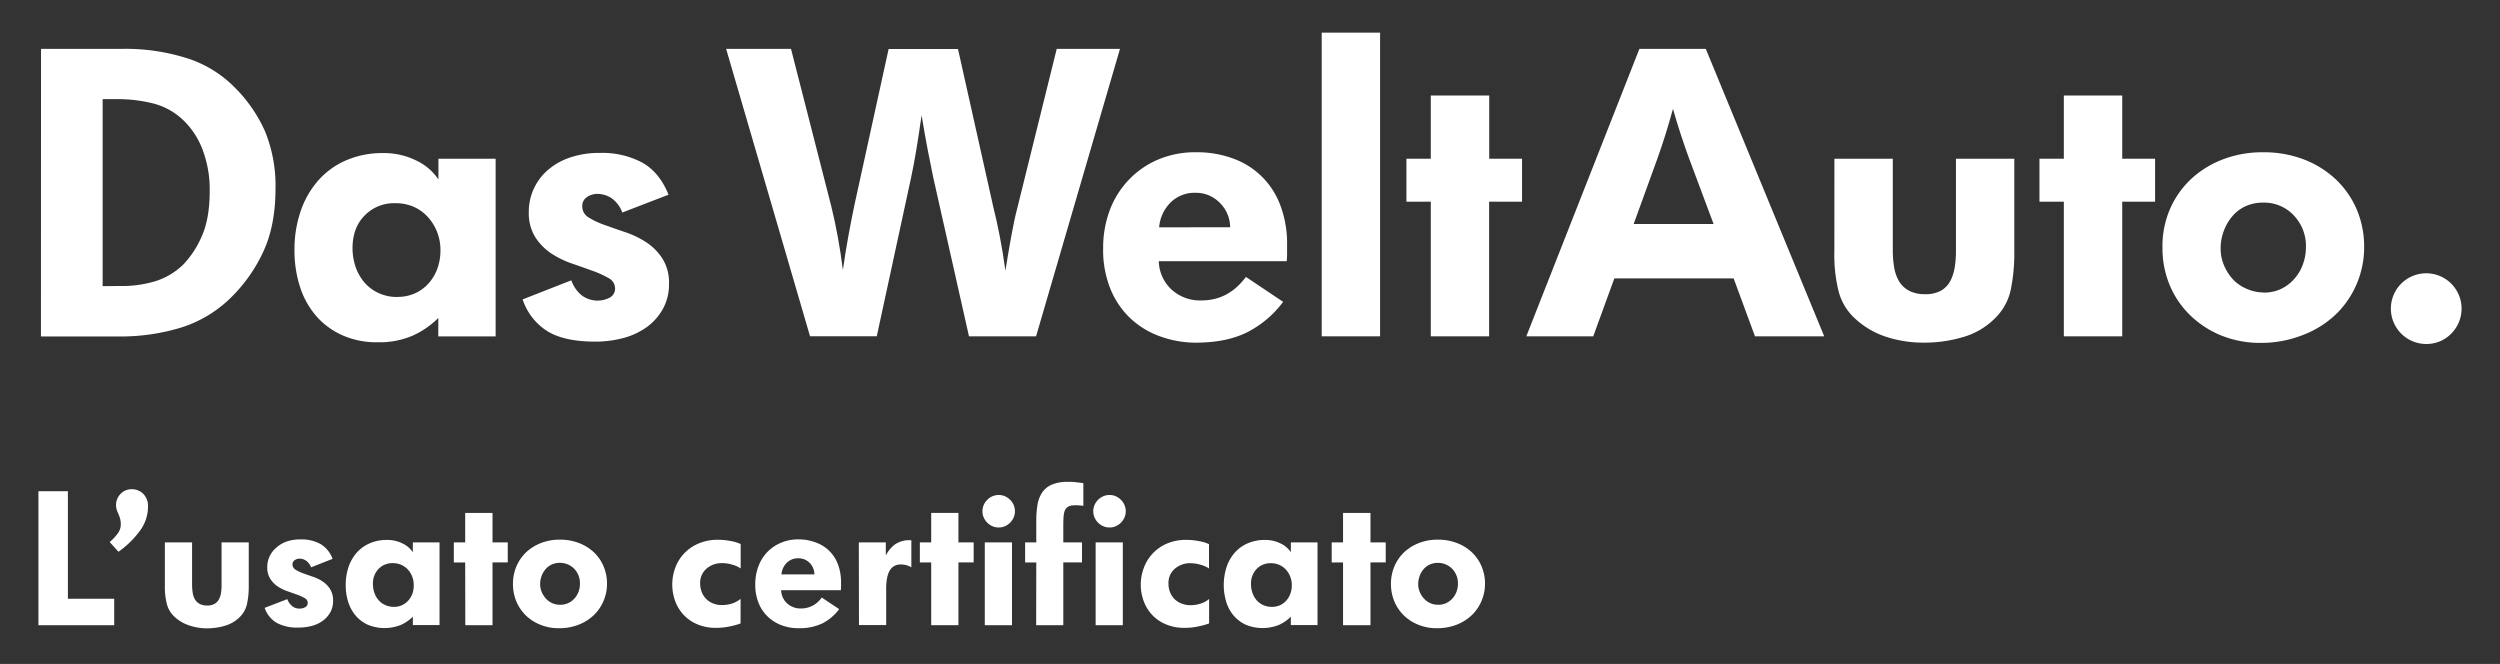
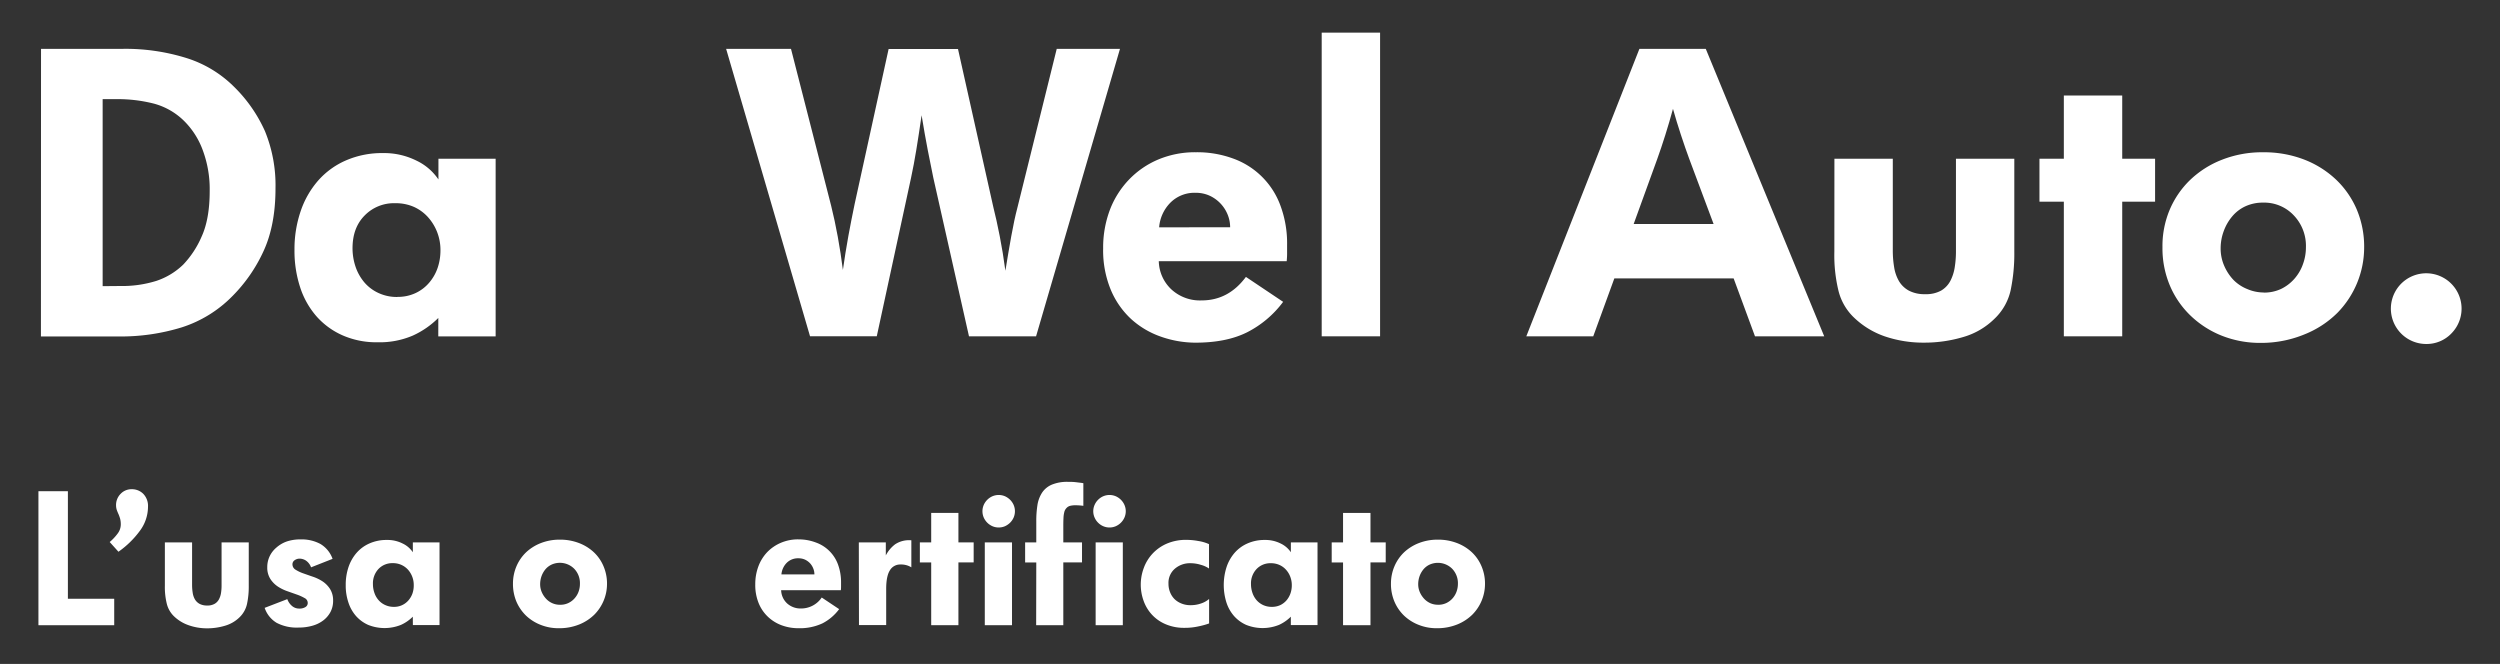
<svg xmlns="http://www.w3.org/2000/svg" viewBox="0 0 802 213">
  <rect x="0" y="0" width="802" height="213" fill="#333333" stroke="none" />
  <path d="M12.33,157.58h9.45v34.5H36.64v8.49H12.33Z" style="fill:#fff" />
  <path d="M35.19,173.88a15.76,15.76,0,0,0,2.56-2.73,4.83,4.83,0,0,0,1-2.93,7,7,0,0,0-.23-1.88c-.15-.48-.32-1-.52-1.43s-.37-.86-.53-1.3a4.87,4.87,0,0,1-.24-1.51,5.07,5.07,0,0,1,1.46-3.67,4.79,4.79,0,0,1,3.58-1.49,5.13,5.13,0,0,1,3.7,1.49,5.56,5.56,0,0,1,1.51,4.15,13,13,0,0,1-2.6,7.7A29.52,29.52,0,0,1,38,177Z" style="fill:#fff" />
  <path d="M52.89,174h8.73v13.64a16.19,16.19,0,0,0,.21,2.6,5.92,5.92,0,0,0,.73,2.09,3.93,3.93,0,0,0,1.49,1.4,5,5,0,0,0,2.41.52,4.56,4.56,0,0,0,2.4-.55,3.62,3.62,0,0,0,1.39-1.46,6.27,6.27,0,0,0,.65-2,15.14,15.14,0,0,0,.18-2.33V174H79.8v13.88a26.4,26.4,0,0,1-.55,5.82A8.47,8.47,0,0,1,76.87,198a11,11,0,0,1-4.74,2.75,20.05,20.05,0,0,1-5.76.82,17.7,17.7,0,0,1-5.86-1,12.74,12.74,0,0,1-4.89-3.06,8.37,8.37,0,0,1-2.09-3.74,22.3,22.3,0,0,1-.64-5.87Z" style="fill:#fff" />
  <path d="M92.17,192.2a5.11,5.11,0,0,0,1.49,2.18,3.49,3.49,0,0,0,2.33.85,3.54,3.54,0,0,0,2-.49,1.49,1.49,0,0,0,.73-1.33,1.74,1.74,0,0,0-1-1.55,14.73,14.73,0,0,0-2.39-1.09l-3.09-1.09a13.9,13.9,0,0,1-3.1-1.51,8.42,8.42,0,0,1-2.4-2.43,6.74,6.74,0,0,1-1-3.79,8.06,8.06,0,0,1,.73-3.42,8.22,8.22,0,0,1,2.12-2.8,10.14,10.14,0,0,1,3.34-2,13.58,13.58,0,0,1,4.51-.69,12.69,12.69,0,0,1,6.34,1.46,9.13,9.13,0,0,1,3.91,4.78L99.79,182a4.41,4.41,0,0,0-1.67-2.18,3.83,3.83,0,0,0-2-.61,2.75,2.75,0,0,0-1.57.49,1.56,1.56,0,0,0-.73,1.39,2,2,0,0,0,1,1.67,11.77,11.77,0,0,0,2.4,1.15c1,.35,2,.71,3.12,1.09a13.65,13.65,0,0,1,3.13,1.5,8.35,8.35,0,0,1,2.39,2.42,6.83,6.83,0,0,1,1,3.79,7.64,7.64,0,0,1-.84,3.61,8.31,8.31,0,0,1-2.34,2.73,10.37,10.37,0,0,1-3.49,1.69,15.69,15.69,0,0,1-4.36.58,13.84,13.84,0,0,1-7.09-1.52A8.93,8.93,0,0,1,84.9,195Z" style="fill:#fff" />
  <path d="M132.43,197.83a12.8,12.8,0,0,1-3.82,2.64,14.09,14.09,0,0,1-10.49,0,11.37,11.37,0,0,1-3.91-2.85,12.41,12.41,0,0,1-2.45-4.37,17,17,0,0,1-.85-5.57,17.49,17.49,0,0,1,.9-5.79,13.59,13.59,0,0,1,2.62-4.58,11.75,11.75,0,0,1,4.15-3,13.38,13.38,0,0,1,5.55-1.09,10.66,10.66,0,0,1,5,1.12,8.15,8.15,0,0,1,3.31,2.82V174H141v26.53h-8.55Zm-6.12-3.15a6,6,0,0,0,4.74-2.11,6.85,6.85,0,0,0,1.26-2.17,7.87,7.87,0,0,0,.42-2.63,7.38,7.38,0,0,0-1.83-5,6.42,6.42,0,0,0-2.11-1.54,6.52,6.52,0,0,0-2.79-.57,6.1,6.1,0,0,0-4.55,1.83,6.72,6.72,0,0,0-1.81,4.89,8.44,8.44,0,0,0,.46,2.78,6.74,6.74,0,0,0,1.32,2.33,6.06,6.06,0,0,0,2.08,1.57A6.46,6.46,0,0,0,126.31,194.68Z" style="fill:#fff" />
-   <path d="M149.23,180.43h-3.64V174h3.64v-9.46H158V174h4.89v6.42H158v20.14h-8.73Z" style="fill:#fff" />
  <path d="M179.24,201.53a15.32,15.32,0,0,1-5.76-1.06,14.44,14.44,0,0,1-4.68-2.93,13.93,13.93,0,0,1-3.12-4.51,14.63,14.63,0,0,1-1.12-5.76,14.14,14.14,0,0,1,1.1-5.56,13.64,13.64,0,0,1,3.06-4.48,14.71,14.71,0,0,1,4.76-3,16.53,16.53,0,0,1,6.18-1.11,16.77,16.77,0,0,1,6,1.06,14.59,14.59,0,0,1,4.79,2.93,13.17,13.17,0,0,1,3.15,4.52,14.12,14.12,0,0,1,1.13,5.7,14,14,0,0,1-4,9.78,14.78,14.78,0,0,1-4.89,3.21A17,17,0,0,1,179.24,201.53Zm.45-7.52a6,6,0,0,0,2.6-.54,6.15,6.15,0,0,0,2-1.48,6.6,6.6,0,0,0,1.31-2.17,7.22,7.22,0,0,0,.44-2.56,6.63,6.63,0,0,0-1.83-4.8A6.49,6.49,0,0,0,177,181.1a5.87,5.87,0,0,0-2,1.5,7.39,7.39,0,0,0-1.27,2.21,7.72,7.72,0,0,0-.45,2.57,6.36,6.36,0,0,0,.55,2.65,7.44,7.44,0,0,0,1.42,2.12,6,6,0,0,0,4.42,1.86Z" style="fill:#fff" />
-   <path d="M234.22,200.93a19.92,19.92,0,0,1-4.49.48,15,15,0,0,1-6-1.12,12.76,12.76,0,0,1-7.13-7.46,15.48,15.48,0,0,1,0-10.61A13.44,13.44,0,0,1,224,174.4a15.4,15.4,0,0,1,6.39-1.24,21.31,21.31,0,0,1,3.82.37,13,13,0,0,1,3.4,1v7.82a8.86,8.86,0,0,0-2.64-1.19,11.2,11.2,0,0,0-3.3-.51,7.42,7.42,0,0,0-5,1.75,6,6,0,0,0-2.06,4.83,7.54,7.54,0,0,0,.49,2.65,6.33,6.33,0,0,0,3.61,3.68,7.36,7.36,0,0,0,2.93.54,10,10,0,0,0,3.34-.54,7.93,7.93,0,0,0,2.6-1.45V200A21.47,21.47,0,0,1,234.22,200.93Z" style="fill:#fff" />
  <path d="M269.2,195.41a15.47,15.47,0,0,1-5.39,4.58,17.16,17.16,0,0,1-7.7,1.54,15.3,15.3,0,0,1-5.19-.88A12.87,12.87,0,0,1,246.5,198a12.49,12.49,0,0,1-3.06-4.36,15.41,15.41,0,0,1-1.15-6.22,16.25,16.25,0,0,1,1-5.73,13.56,13.56,0,0,1,2.84-4.57,13.33,13.33,0,0,1,4.4-3,14,14,0,0,1,5.65-1.09,15.63,15.63,0,0,1,5.54,1,11.75,11.75,0,0,1,7.09,7,16.53,16.53,0,0,1,1,5.87v1a12.31,12.31,0,0,1-.06,1.43H250.59a6,6,0,0,0,1.88,4.21A6.39,6.39,0,0,0,257,195.2a7.94,7.94,0,0,0,6.61-3.52Zm-7.94-11.15a5,5,0,0,0-.36-1.88,5.46,5.46,0,0,0-1-1.64,5.52,5.52,0,0,0-1.61-1.19,5,5,0,0,0-2.15-.45,5.08,5.08,0,0,0-3.76,1.46,6,6,0,0,0-1.7,3.7Z" style="fill:#fff" />
  <path d="M275.51,174h8.66v4.18a10.48,10.48,0,0,1,3-3.58,8.06,8.06,0,0,1,5.19-1.27V182a6.24,6.24,0,0,0-3.49-.91,3.8,3.8,0,0,0-3.38,1.85c-.8,1.24-1.2,3.24-1.2,6v11.59h-8.73Z" style="fill:#fff" />
  <path d="M298.73,180.43h-3.64V174h3.64v-9.46h8.73V174h4.89v6.42h-4.89v20.14h-8.73Z" style="fill:#fff" />
  <path d="M320.35,169.22a5.06,5.06,0,0,1-2-.42,5.46,5.46,0,0,1-2.76-2.76,5.14,5.14,0,0,1,0-4.07,5.46,5.46,0,0,1,2.76-2.76,5.14,5.14,0,0,1,4.07,0,5.74,5.74,0,0,1,1.63,1.13,5.39,5.39,0,0,1,1.12,1.63,5.14,5.14,0,0,1,0,4.07,5.39,5.39,0,0,1-1.12,1.63,5.74,5.74,0,0,1-1.63,1.13A5.1,5.1,0,0,1,320.35,169.22ZM315.92,174h8.73v26.56h-8.73Z" style="fill:#fff" />
  <path d="M332.44,180.43h-3.58V174h3.58v-6.67a32.81,32.81,0,0,1,.36-5.24,10.26,10.26,0,0,1,1.47-4,7.06,7.06,0,0,1,3.12-2.6,12.78,12.78,0,0,1,5.26-.91,18.29,18.29,0,0,1,2.59.12c.83.11,1.6.18,2.3.31v7.26a19,19,0,0,0-2.5-.18,7.17,7.17,0,0,0-1.6.15,2.51,2.51,0,0,0-1,.45,3.45,3.45,0,0,0-.63.69,2.87,2.87,0,0,0-.42,1.06,8.59,8.59,0,0,0-.22,1.68q-.06,1-.06,2.58V174h6v6.42h-6v20.14H332.4Z" style="fill:#fff" />
  <path d="M355.9,169.22a5.06,5.06,0,0,1-2-.42,5.29,5.29,0,0,1-1.64-1.13,5.18,5.18,0,0,1-1.11-1.63,5,5,0,0,1,0-4.07,5.18,5.18,0,0,1,1.11-1.63,5.29,5.29,0,0,1,1.64-1.13,5.12,5.12,0,0,1,4.06,0,5.46,5.46,0,0,1,2.76,2.76,5.06,5.06,0,0,1,0,4.07,5.46,5.46,0,0,1-2.76,2.76A5.06,5.06,0,0,1,355.9,169.22ZM351.48,174h8.72v26.56h-8.72Z" style="fill:#fff" />
  <path d="M384.52,200.93a19.92,19.92,0,0,1-4.49.48,15,15,0,0,1-6-1.12,12.71,12.71,0,0,1-4.39-3,12.94,12.94,0,0,1-2.73-4.43,15.25,15.25,0,0,1,0-10.61,13.55,13.55,0,0,1,2.76-4.57,13.68,13.68,0,0,1,4.57-3.25,15.45,15.45,0,0,1,6.4-1.24,21.2,21.2,0,0,1,3.81.37,13,13,0,0,1,3.4,1v7.82a8.74,8.74,0,0,0-2.64-1.19,11.2,11.2,0,0,0-3.3-.51,7.4,7.4,0,0,0-5,1.75,5.94,5.94,0,0,0-2.06,4.83,7.1,7.1,0,0,0,.48,2.65,6.56,6.56,0,0,0,1.39,2.21A6.68,6.68,0,0,0,379,193.6a7.41,7.41,0,0,0,2.94.54,9.93,9.93,0,0,0,3.33-.54,7.7,7.7,0,0,0,2.61-1.45V200A23.79,23.79,0,0,1,384.52,200.93Z" style="fill:#fff" />
  <path d="M414.1,197.83a12.89,12.89,0,0,1-3.81,2.64,14.12,14.12,0,0,1-10.5,0,11.37,11.37,0,0,1-3.91-2.85,12.41,12.41,0,0,1-2.45-4.37,18.78,18.78,0,0,1,.06-11.36,13.4,13.4,0,0,1,2.61-4.58,11.75,11.75,0,0,1,4.15-3,13.38,13.38,0,0,1,5.55-1.09,10.79,10.79,0,0,1,5,1.12,8.15,8.15,0,0,1,3.31,2.82V174h8.55v26.53H414.1ZM408,194.68a6.29,6.29,0,0,0,2.73-.57,6.17,6.17,0,0,0,2-1.54,7,7,0,0,0,1.25-2.2,7.88,7.88,0,0,0,.43-2.63,7.44,7.44,0,0,0-.49-2.72,7,7,0,0,0-1.35-2.23,6.15,6.15,0,0,0-2.1-1.54,6.52,6.52,0,0,0-2.79-.57,6.09,6.09,0,0,0-4.55,1.84,6.69,6.69,0,0,0-1.81,4.88,8.44,8.44,0,0,0,.46,2.78,7.07,7.07,0,0,0,1.31,2.33,6.39,6.39,0,0,0,2.08,1.57A6.53,6.53,0,0,0,408,194.68Z" style="fill:#fff" />
  <path d="M430.85,180.43h-3.64V174h3.64v-9.46h8.8V174h4.89v6.42h-4.89v20.14h-8.8Z" style="fill:#fff" />
  <path d="M460.9,201.53a15.32,15.32,0,0,1-5.76-1.06,14.4,14.4,0,0,1-4.67-2.93,13.63,13.63,0,0,1-3.12-4.51,14.47,14.47,0,0,1-1.13-5.76,14.14,14.14,0,0,1,1.1-5.56,13.64,13.64,0,0,1,3.06-4.48,14.71,14.71,0,0,1,4.76-3,16.53,16.53,0,0,1,6.18-1.11,16.77,16.77,0,0,1,6,1.06,14.59,14.59,0,0,1,4.79,2.93,13.17,13.17,0,0,1,3.15,4.52,14.12,14.12,0,0,1,1.13,5.7,14,14,0,0,1-4,9.78,14.78,14.78,0,0,1-4.89,3.21A17,17,0,0,1,460.9,201.53Zm.45-7.52a6,6,0,0,0,2.6-.54,6.3,6.3,0,0,0,2-1.48,6.57,6.57,0,0,0,1.3-2.17,7.46,7.46,0,0,0,.45-2.56,6.68,6.68,0,0,0-1.84-4.8,6.49,6.49,0,0,0-7.18-1.36,5.74,5.74,0,0,0-2,1.5,7.39,7.39,0,0,0-1.27,2.21,7.72,7.72,0,0,0-.45,2.57,6.36,6.36,0,0,0,.55,2.65,7.44,7.44,0,0,0,1.42,2.12,6.24,6.24,0,0,0,2,1.39A6,6,0,0,0,461.35,194Z" style="fill:#fff" />
  <path d="M13.16,15.67H39.3a65.6,65.6,0,0,1,20.68,3,37.41,37.41,0,0,1,14.93,9A46.59,46.59,0,0,1,85,42.08a45.83,45.83,0,0,1,3.38,18.33q0,11.84-3.84,20.16A49.7,49.7,0,0,1,74.55,95,39.59,39.59,0,0,1,58.36,105a66.33,66.33,0,0,1-20.23,2.94h-25ZM38.52,91.75a36.83,36.83,0,0,0,11.57-1.62,22.61,22.61,0,0,0,8.72-5.28,30.5,30.5,0,0,0,5.86-8.93c1.73-3.78,2.6-8.66,2.6-14.67a35.74,35.74,0,0,0-2.14-12.83,25.56,25.56,0,0,0-5.65-9.19,21.83,21.83,0,0,0-10.15-6A47.19,47.19,0,0,0,37.5,31.8H32.93v60Z" style="fill:#fff" />
  <path d="M140.61,102a27.92,27.92,0,0,1-8.19,5.66,27,27,0,0,1-11.32,2.14,27,27,0,0,1-11.18-2.21,24.19,24.19,0,0,1-8.39-6.11,26.64,26.64,0,0,1-5.26-9.37,37.6,37.6,0,0,1-1.8-12,37.74,37.74,0,0,1,2-12.42A29,29,0,0,1,102,58a25.21,25.21,0,0,1,8.91-6.51,28.93,28.93,0,0,1,11.9-2.38,23.29,23.29,0,0,1,10.75,2.4,17.57,17.57,0,0,1,7.09,6.06V50.92H159v57h-18.4Zm-13.13-6.76A13.38,13.38,0,0,0,133.35,94a12.87,12.87,0,0,0,4.33-3.31,14.6,14.6,0,0,0,2.7-4.72,17.39,17.39,0,0,0,.92-5.63,15.89,15.89,0,0,0-1.06-5.87,15.64,15.64,0,0,0-2.93-4.79,13.6,13.6,0,0,0-4.53-3.31,14.36,14.36,0,0,0-6-1.18,13.11,13.11,0,0,0-9.77,3.91q-3.92,3.92-3.92,10.55a18.63,18.63,0,0,0,1,6,15.46,15.46,0,0,0,2.85,5A13.21,13.21,0,0,0,121.43,94,14,14,0,0,0,127.48,95.27Z" style="fill:#fff" />
-   <path d="M183.27,89.93a11,11,0,0,0,3.18,4.69,8.48,8.48,0,0,0,9.3.78,3.26,3.26,0,0,0,1.57-2.87,3.74,3.74,0,0,0-2.08-3.31,30.51,30.51,0,0,0-5.14-2.34q-3.06-1.11-6.65-2.35a29.74,29.74,0,0,1-6.63-3.24,18,18,0,0,1-5.1-5.2A14.54,14.54,0,0,1,169.64,68a17.4,17.4,0,0,1,1.56-7.35,17.78,17.78,0,0,1,4.43-6,21.21,21.21,0,0,1,7.16-4.09,28.75,28.75,0,0,1,9.69-1.5,27.22,27.22,0,0,1,13.59,3.12q5.52,3.12,8.39,10.28l-14.83,5.72a9.62,9.62,0,0,0-3.57-4.69,8.54,8.54,0,0,0-4.36-1.3,6,6,0,0,0-3.36,1,3.36,3.36,0,0,0-1.55,3,4.08,4.08,0,0,0,2.07,3.58A24.56,24.56,0,0,0,194,72.18q3.06,1.11,6.7,2.34a29.46,29.46,0,0,1,6.7,3.26,17.78,17.78,0,0,1,5.13,5.2,14.61,14.61,0,0,1,2.09,8.13,16.25,16.25,0,0,1-1.83,7.73,17.81,17.81,0,0,1-5,5.87,22.91,22.91,0,0,1-7.48,3.64,34.46,34.46,0,0,1-9.37,1.24q-9.78,0-15.21-3.26a19.16,19.16,0,0,1-8.07-10.28Z" style="fill:#fff" />
  <path d="M232.94,15.67h20.81L266.63,66q1.17,4.68,2.14,10t1.63,10.6q.78-5.48,1.75-10.87c.66-3.59,1.33-7,2-10.2l10.92-49.82h22.25l11.31,50.6q1.05,4.17,2.08,9.42t1.82,11.12q.9-5.58,1.87-11t2-9.3L339,15.67h20.29l-26.92,92.22H310.85L299.4,57c-.52-2.43-1.1-5.33-1.75-8.72s-1.33-7.15-2-11.31q-.9,6.26-1.69,11.06c-.52,3.21-1.09,6.2-1.69,9l-11,50.85H259.86Z" style="fill:#fff" />
  <path d="M411.63,96.83a33,33,0,0,1-11.56,9.77q-6.63,3.32-16.52,3.33A33.75,33.75,0,0,1,372.42,108a27.65,27.65,0,0,1-9.48-5.59,26.85,26.85,0,0,1-6.57-9.37,33.07,33.07,0,0,1-2.48-13.33A34.37,34.37,0,0,1,356,67.46a28.84,28.84,0,0,1,6.12-9.78,28.15,28.15,0,0,1,9.42-6.5,30.44,30.44,0,0,1,12.1-2.34,33.54,33.54,0,0,1,11.9,2,25.22,25.22,0,0,1,15.21,15.08,34.82,34.82,0,0,1,2.15,12.71V80.8a25.47,25.47,0,0,1-.13,3H371.74a12.79,12.79,0,0,0,4,9,13.51,13.51,0,0,0,9.78,3.57q8.58,0,14.17-7.54Zm-17-23.93a10.71,10.71,0,0,0-.78-4,11.37,11.37,0,0,0-5.65-6.05,10.55,10.55,0,0,0-4.62-1A10.9,10.9,0,0,0,375.48,65a12.65,12.65,0,0,0-3.63,7.93Z" style="fill:#fff" />
  <path d="M424,10.47h18.73v97.42H424Z" style="fill:#fff" />
-   <path d="M459,64.7h-7.82V50.92H459V30.64h18.74V50.92h10.53V64.7H477.71v43.19H459Z" style="fill:#fff" />
  <path d="M525.92,15.67h21.29l38,92.22H563l-6.85-18.58H517.88l-6.77,18.58H489.64Zm23.8,56.19-7.83-20.94c-.86-2.34-1.75-4.89-2.66-7.67s-1.76-5.55-2.54-8.33q-1.17,4.29-2.46,8.39t-2.6,7.74l-7.55,20.81Z" style="fill:#fff" />
  <path d="M588.48,50.92h18.73V80.18a32.75,32.75,0,0,0,.44,5.59,12.76,12.76,0,0,0,1.58,4.48,8.28,8.28,0,0,0,3.17,3,10.72,10.72,0,0,0,5.22,1.12,9.93,9.93,0,0,0,5.13-1.17,7.88,7.88,0,0,0,2.94-3.12,14.24,14.24,0,0,0,1.39-4.36,32.33,32.33,0,0,0,.39-5V50.92h18.72V80.7A57.6,57.6,0,0,1,645,93.19a18,18,0,0,1-5.2,9.1,23.53,23.53,0,0,1-10.14,5.87,43.5,43.5,0,0,1-12.36,1.76,38.38,38.38,0,0,1-12.62-2,26.91,26.91,0,0,1-10.37-6.49,17.81,17.81,0,0,1-4.49-8,48.56,48.56,0,0,1-1.36-12.71Z" style="fill:#fff" />
  <path d="M662.08,64.7h-7.82V50.92h7.82V30.64h18.73V50.92h10.54V64.7H680.81v43.19H662.08Z" style="fill:#fff" />
  <path d="M725.18,110a33.32,33.32,0,0,1-12.36-2.28,30.93,30.93,0,0,1-10-6.38,29,29,0,0,1-6.7-9.68,30.76,30.76,0,0,1-2.4-12.35A30,30,0,0,1,696,67.38a29,29,0,0,1,6.56-9.62,31,31,0,0,1,10.21-6.5,35.25,35.25,0,0,1,13.27-2.41A35.72,35.72,0,0,1,739,51.12a31.25,31.25,0,0,1,10.28,6.38,28.83,28.83,0,0,1,6.76,9.69,30.62,30.62,0,0,1,2.38,12.21,30,30,0,0,1-8.62,21,31.5,31.5,0,0,1-10.48,6.85A36.49,36.49,0,0,1,725.18,110Zm1-16.14a12.75,12.75,0,0,0,5.57-1.16,13.62,13.62,0,0,0,4.21-3.17,14.16,14.16,0,0,0,2.78-4.66,15.72,15.72,0,0,0,1-5.51,14.13,14.13,0,0,0-3.91-10.28A13,13,0,0,0,726,65a13.31,13.31,0,0,0-5.63,1.16,12.2,12.2,0,0,0-4.26,3.24,15.49,15.49,0,0,0-2.73,4.72,15.92,15.92,0,0,0-1,5.51,13.81,13.81,0,0,0,1.17,5.69,15.44,15.44,0,0,0,3,4.53A13.09,13.09,0,0,0,721,92.76,13.34,13.34,0,0,0,726.16,93.83Z" style="fill:#fff" />
  <path d="M778.35,110.35a11.34,11.34,0,1,1,8-3.32A11,11,0,0,1,778.35,110.35Z" style="fill:#fff" />
</svg>